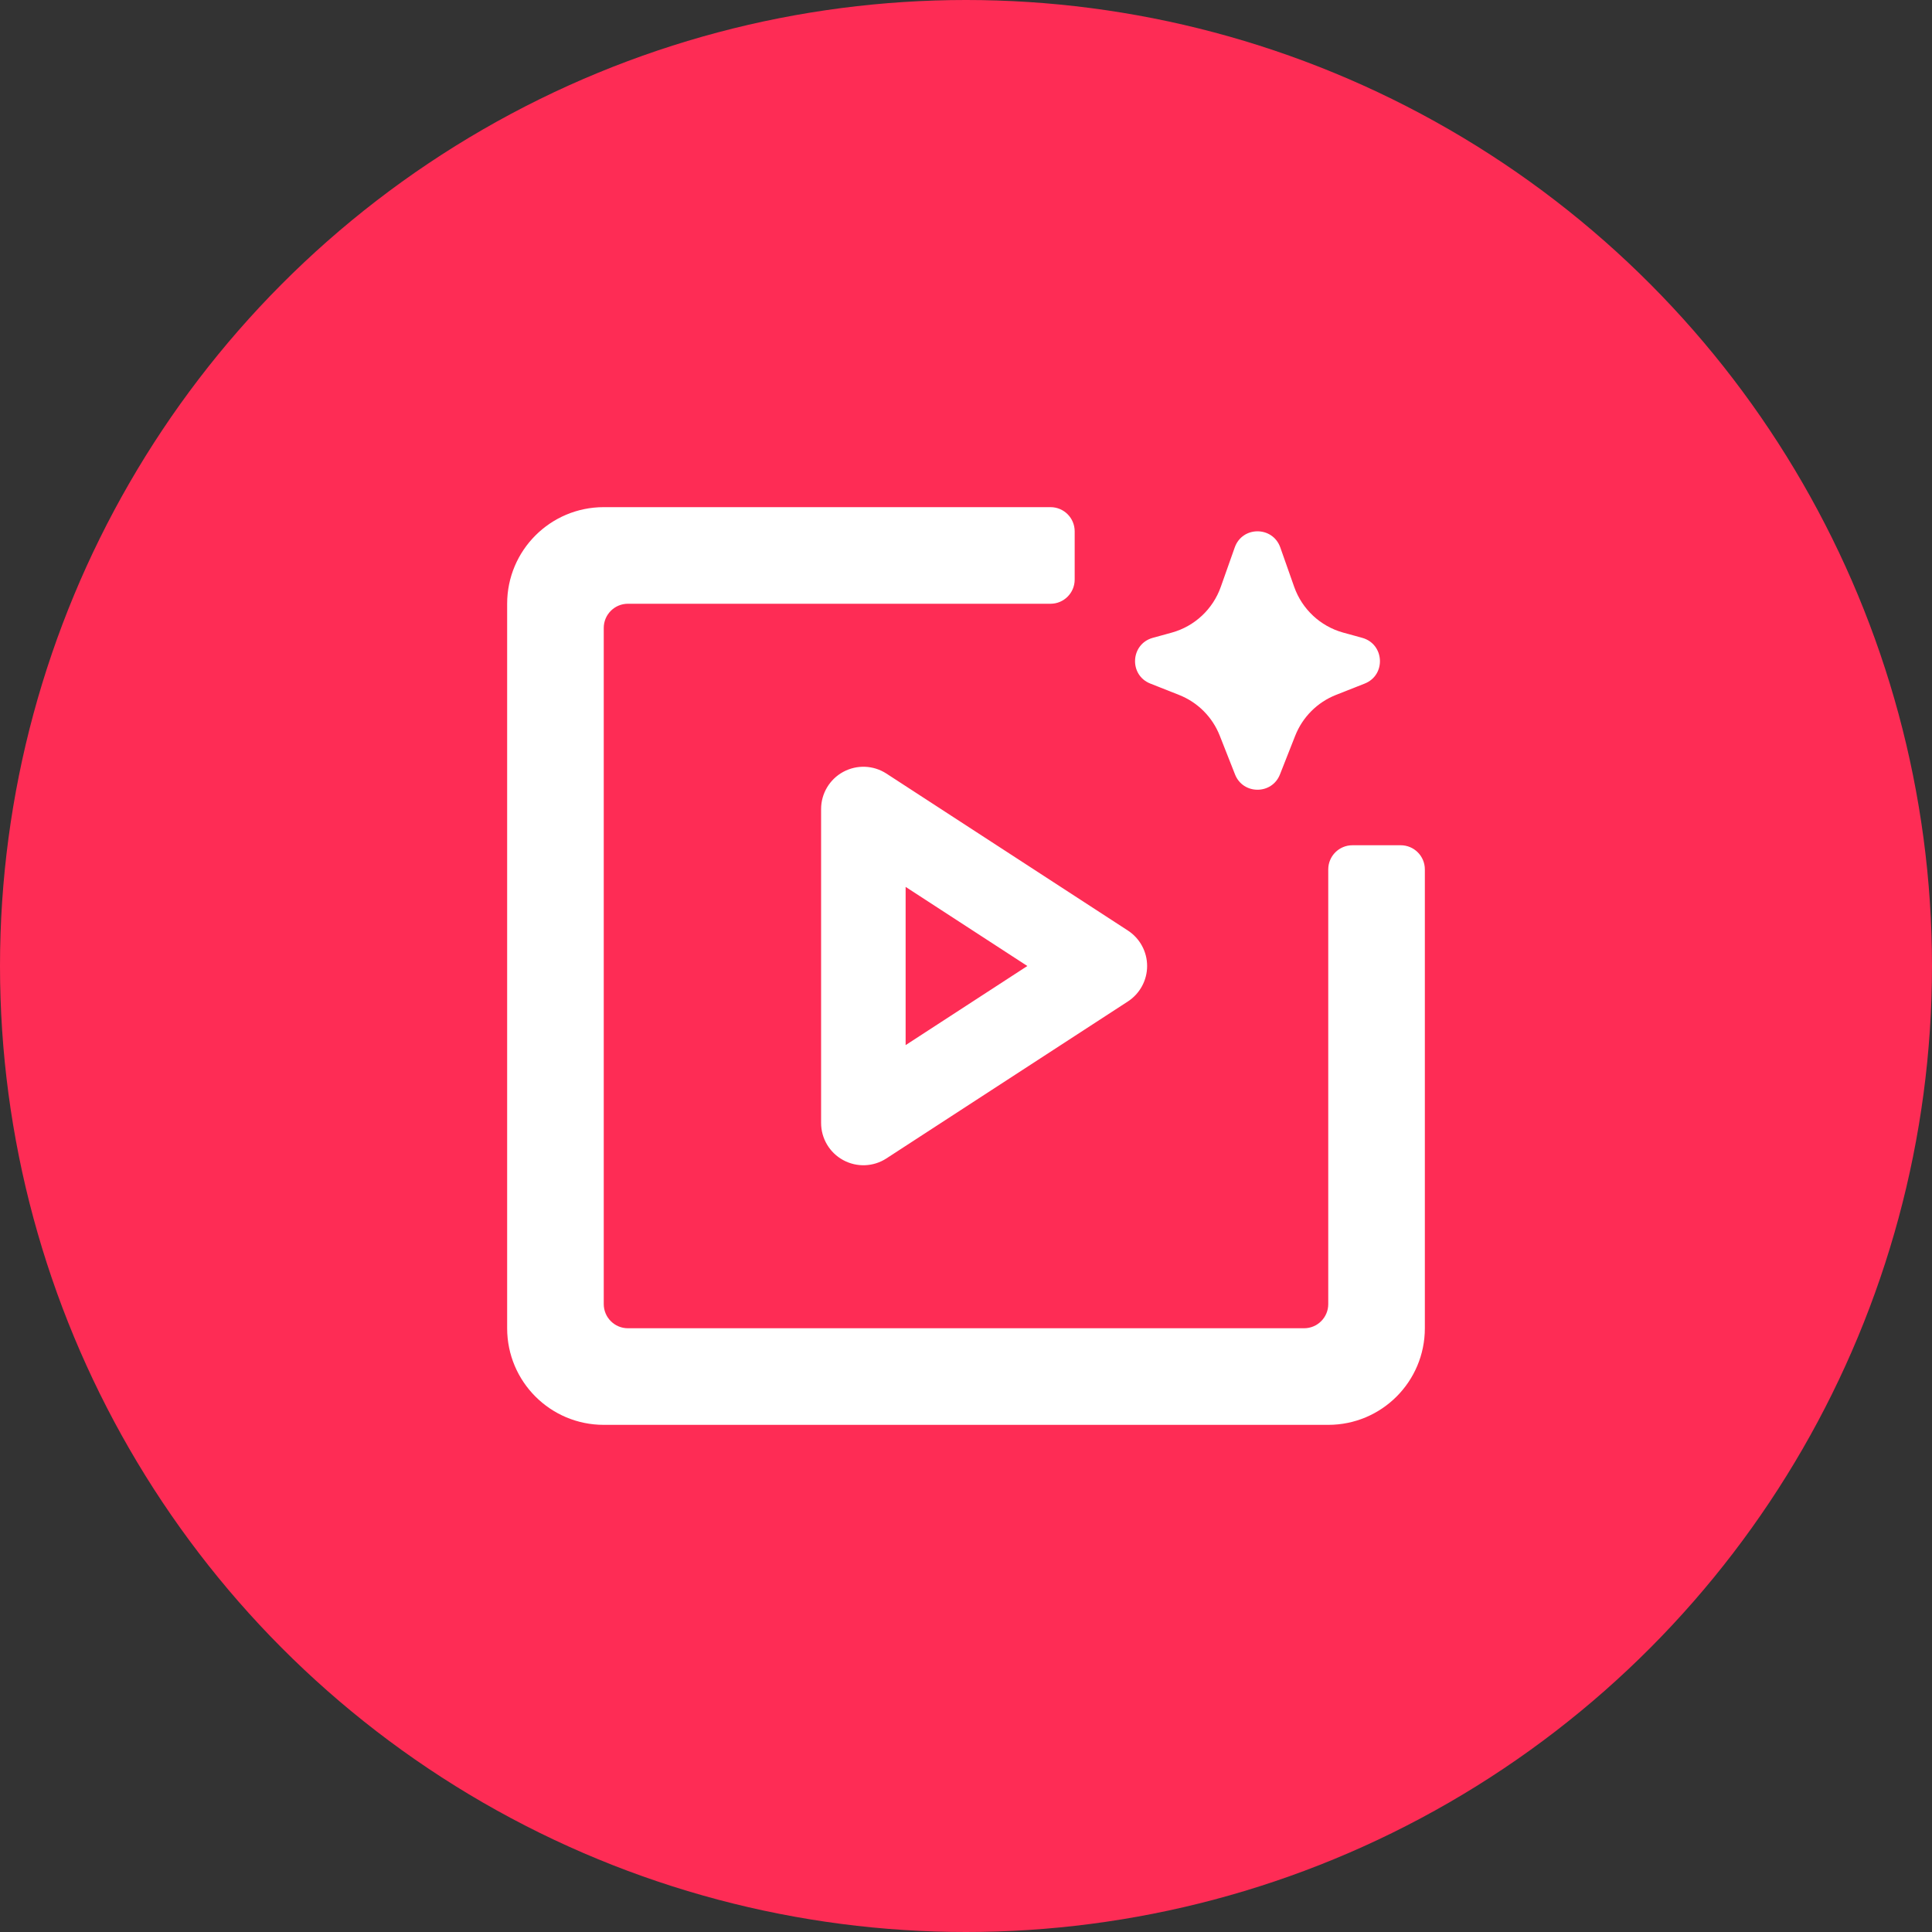
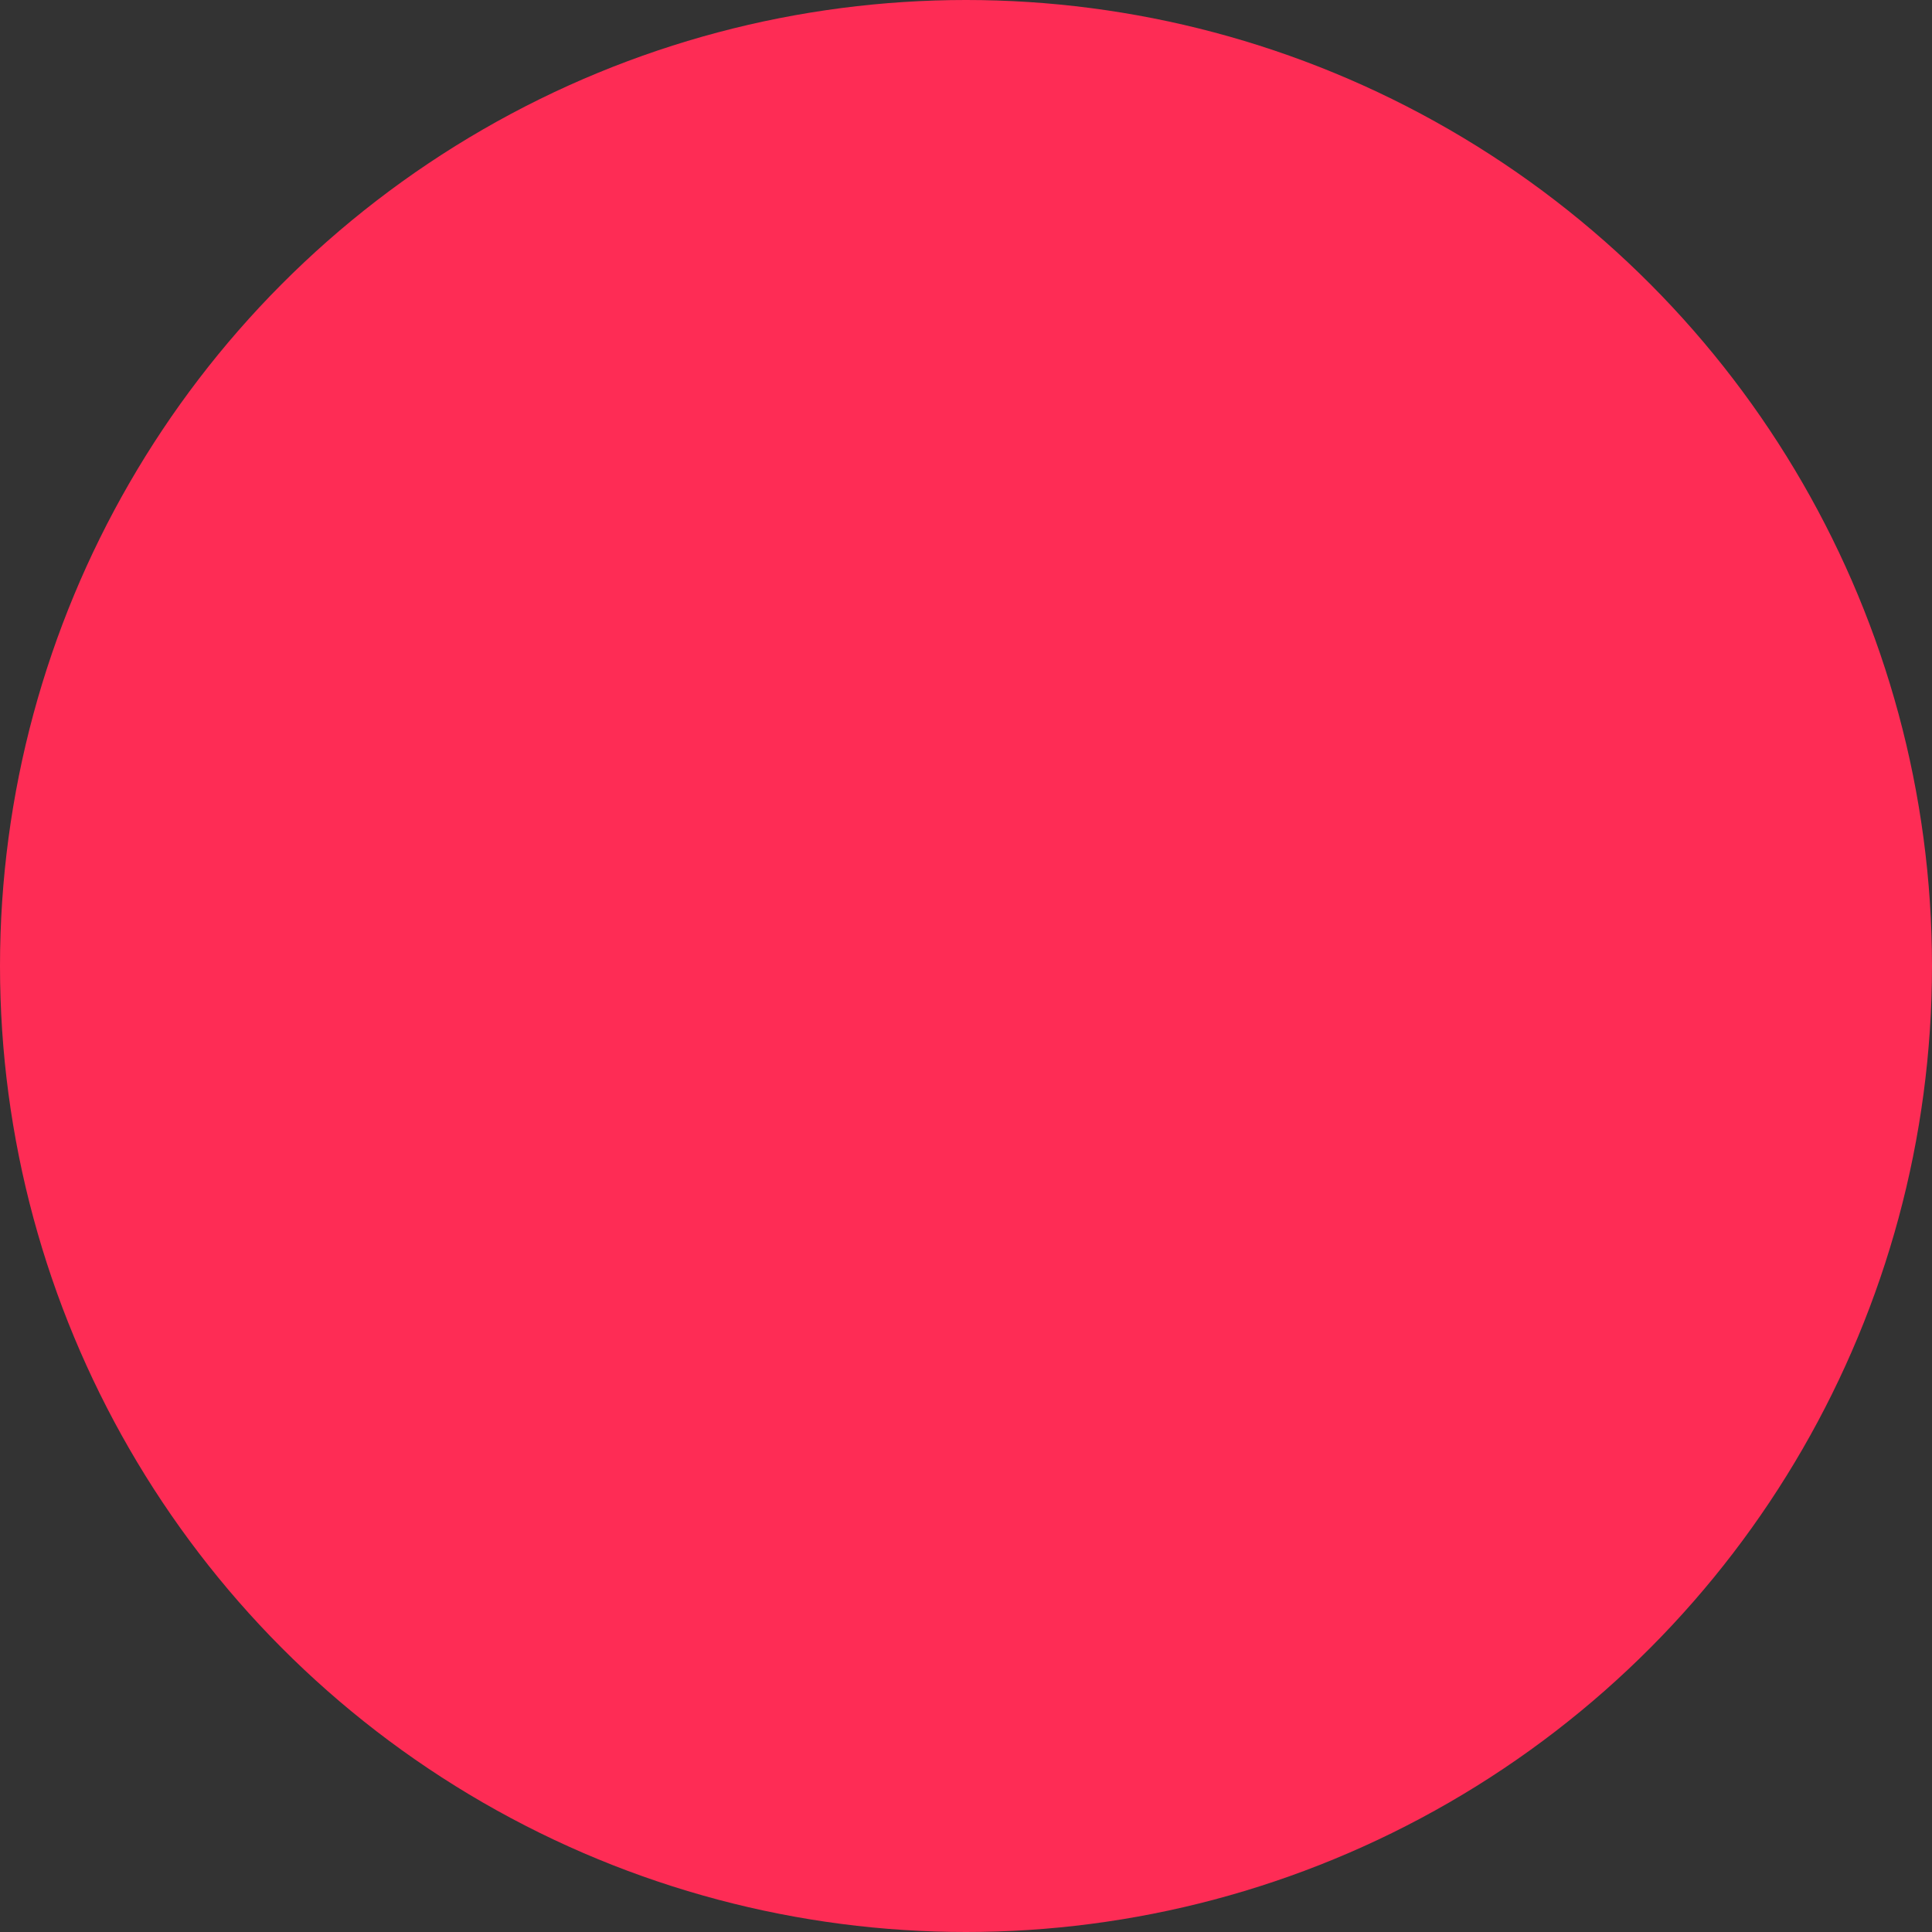
<svg xmlns="http://www.w3.org/2000/svg" width="40" height="40" viewBox="0 0 40 40" fill="none">
  <rect x="0" y="0" width="40" height="40" fill="#333333" stroke="none" />
  <circle cx="20" cy="20" r="20" fill="#FE2C55" />
-   <path fill-rule="evenodd" clip-rule="evenodd" d="M24.409 14.387C24.796 14.539 25.102 14.845 25.254 15.232L25.57 16.034C25.736 16.456 26.334 16.456 26.5 16.034L26.816 15.232C26.969 14.845 27.275 14.539 27.661 14.387L28.254 14.153C28.7 13.977 28.666 13.335 28.204 13.206L27.808 13.097C27.336 12.966 26.958 12.612 26.795 12.151L26.507 11.334C26.349 10.889 25.721 10.889 25.564 11.334L25.275 12.151C25.112 12.612 24.734 12.966 24.262 13.097L23.866 13.206C23.404 13.335 23.37 13.977 23.817 14.153L24.409 14.387ZM12.5 13V27C12.5 27.276 12.724 27.5 13 27.5H27C27.276 27.5 27.5 27.276 27.5 27V18C27.5 17.724 27.724 17.5 28 17.5H29C29.276 17.5 29.5 17.724 29.5 18V27.5C29.5 28.605 28.605 29.5 27.5 29.5H12.5C11.395 29.5 10.5 28.605 10.5 27.5V12.5C10.5 11.395 11.395 10.5 12.5 10.5H21.75C22.026 10.5 22.25 10.724 22.25 11V12C22.25 12.276 22.026 12.5 21.75 12.5H13C12.724 12.5 12.5 12.724 12.5 13ZM18.352 16.016C18.083 15.841 17.74 15.828 17.458 15.981C17.176 16.134 17 16.429 17 16.75V23.25C17 23.571 17.176 23.866 17.458 24.019C17.74 24.172 18.083 24.159 18.352 23.984L23.352 20.734C23.6 20.572 23.75 20.296 23.75 20C23.75 19.704 23.6 19.428 23.352 19.266L18.352 16.016ZM21.27 20L18.75 21.638V18.362L21.27 20Z" fill="white" />
</svg>